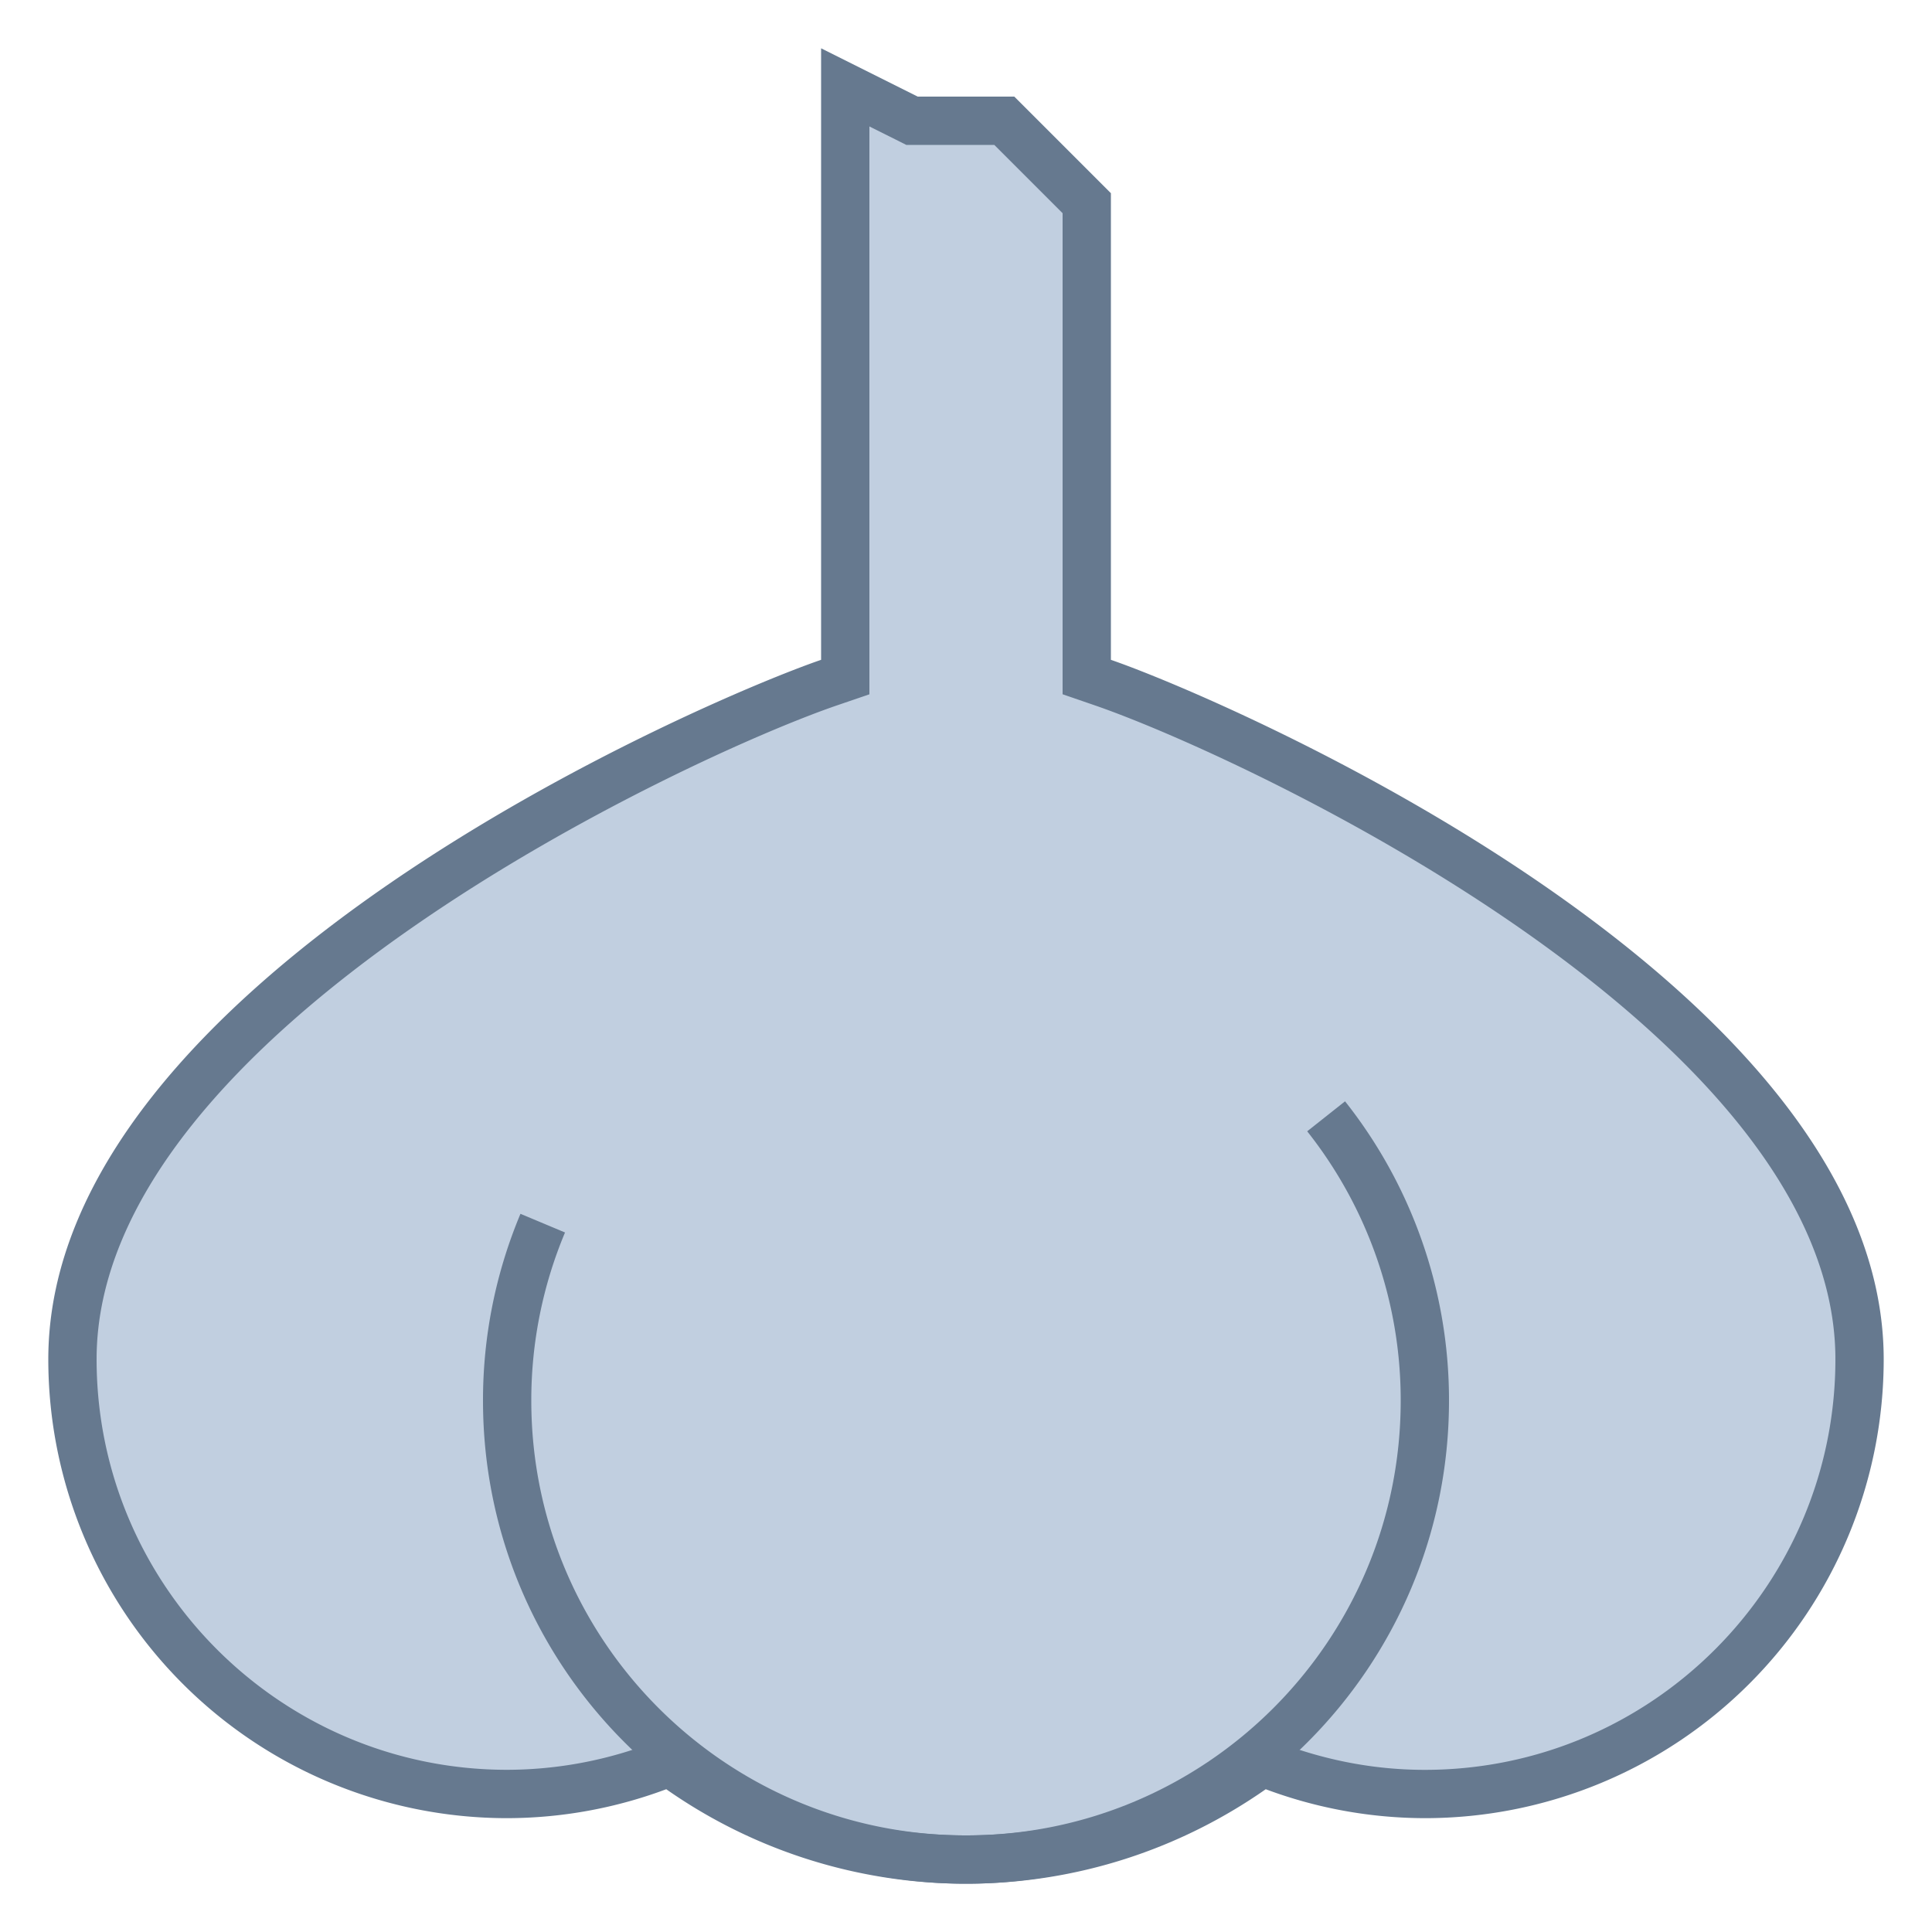
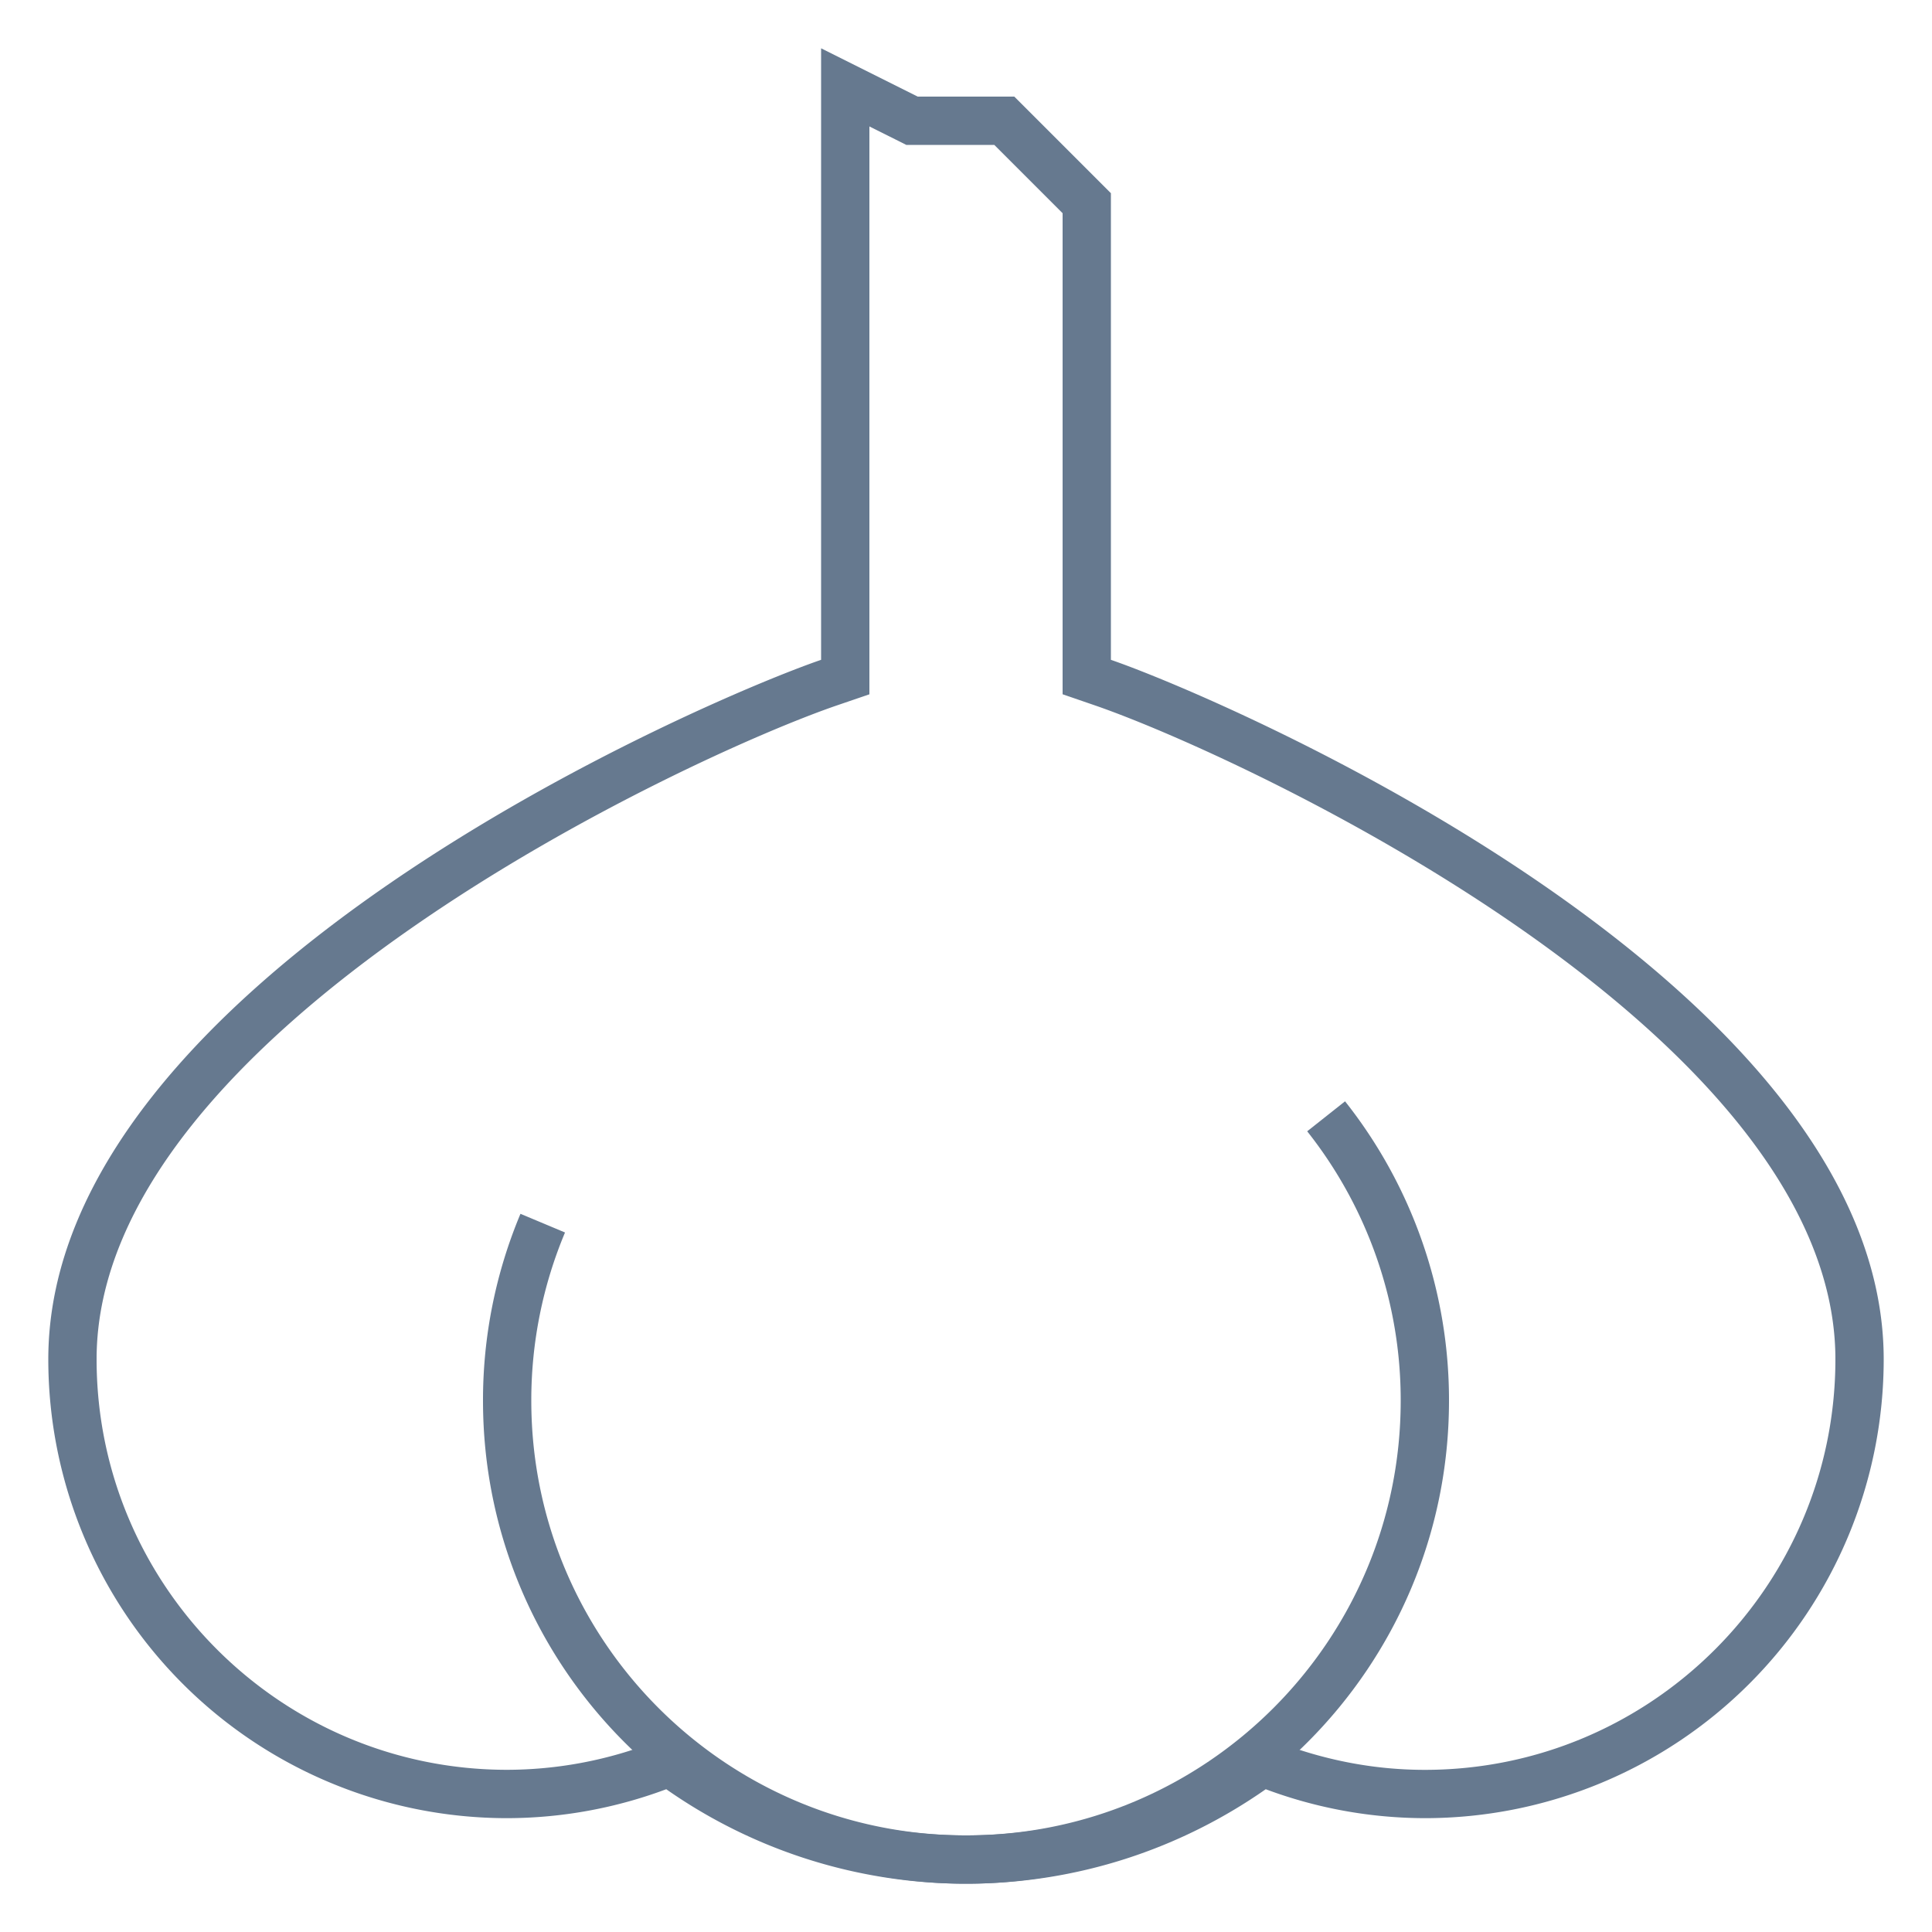
<svg xmlns="http://www.w3.org/2000/svg" viewBox="0 0 40 40">
-   <path d="M20 38.5c-2.126 0-4.173-.645-5.92-1.866l-.215-.15-.245.091a8.963 8.963 0 0 1-3.12.567c-4.963 0-9-4.038-9-9 0-7.171 12.354-12.874 15.662-14.009l.338-.116V1.809l1.382.691h1.911L22.5 4.207v9.811l.337.116c3.309 1.14 15.663 6.859 15.663 14.009 0 4.962-4.037 9-9 9a8.963 8.963 0 0 1-3.12-.567l-.245-.091-.215.15A10.292 10.292 0 0 1 20 38.5z" fill="#c1cfe0" />
  <path d="M18 2.618l.553.276.211.106h1.822L22 4.414v9.96l.674.232C25.715 15.655 38 21.358 38 28.143c0 4.687-3.813 8.5-8.5 8.5-.994 0-1.985-.18-2.946-.536l-.491-.182-.429.3C23.971 37.386 22.023 38 20 38s-3.971-.614-5.634-1.776l-.429-.3-.491.182a8.458 8.458 0 0 1-2.946.536c-4.687 0-8.5-3.813-8.5-8.5 0-6.807 12.284-12.493 15.324-13.536l.676-.231V2.618M17 1v12.661c-2.407.826-16 6.64-16 14.482a9.5 9.5 0 0 0 9.5 9.5 9.45 9.45 0 0 0 3.294-.599A10.795 10.795 0 0 0 20 39c2.31 0 4.446-.726 6.206-1.956a9.45 9.45 0 0 0 3.294.599 9.5 9.5 0 0 0 9.5-9.5c0-7.796-13.593-13.652-16-14.482V4l-2-2h-2l-2-1z" fill="#66798f" />
  <path d="M27.456 23.112A9.46 9.46 0 0 1 29.5 29c0 5.247-4.253 9.5-9.5 9.5s-9.5-4.253-9.5-9.5a9.47 9.47 0 0 1 .737-3.676" fill="none" stroke="#66798f" stroke-miterlimit="10" />
</svg>